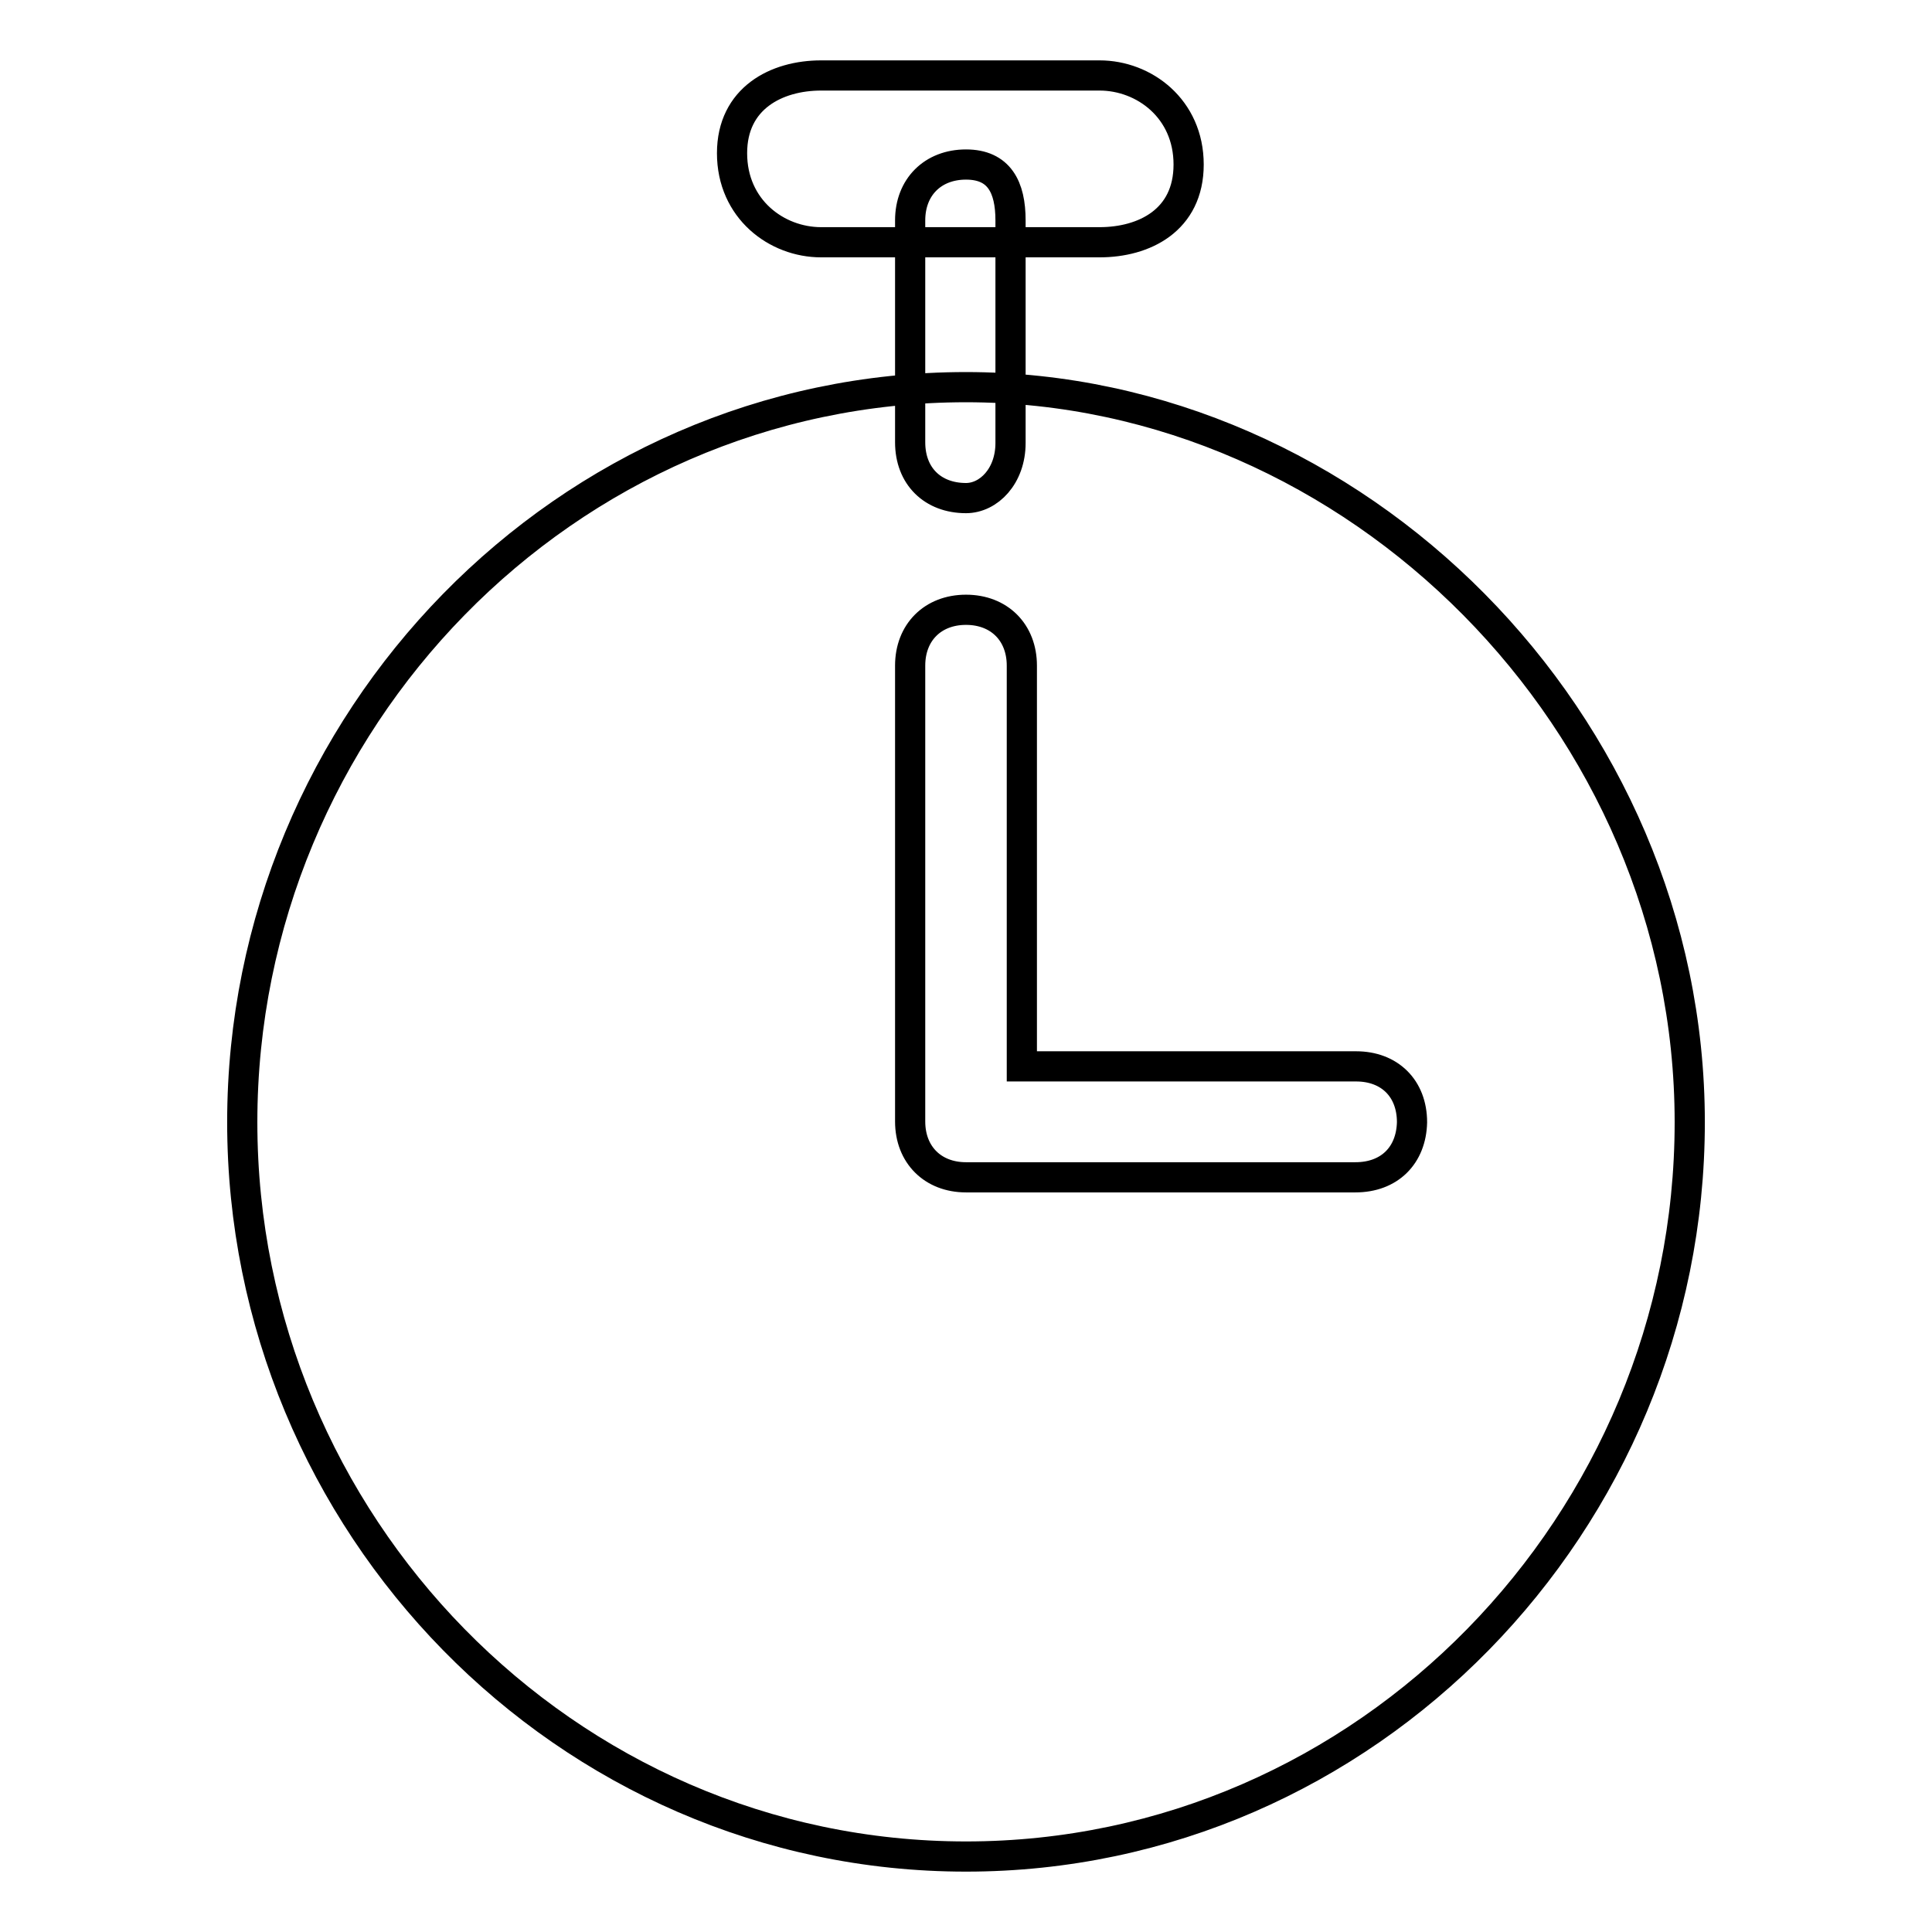
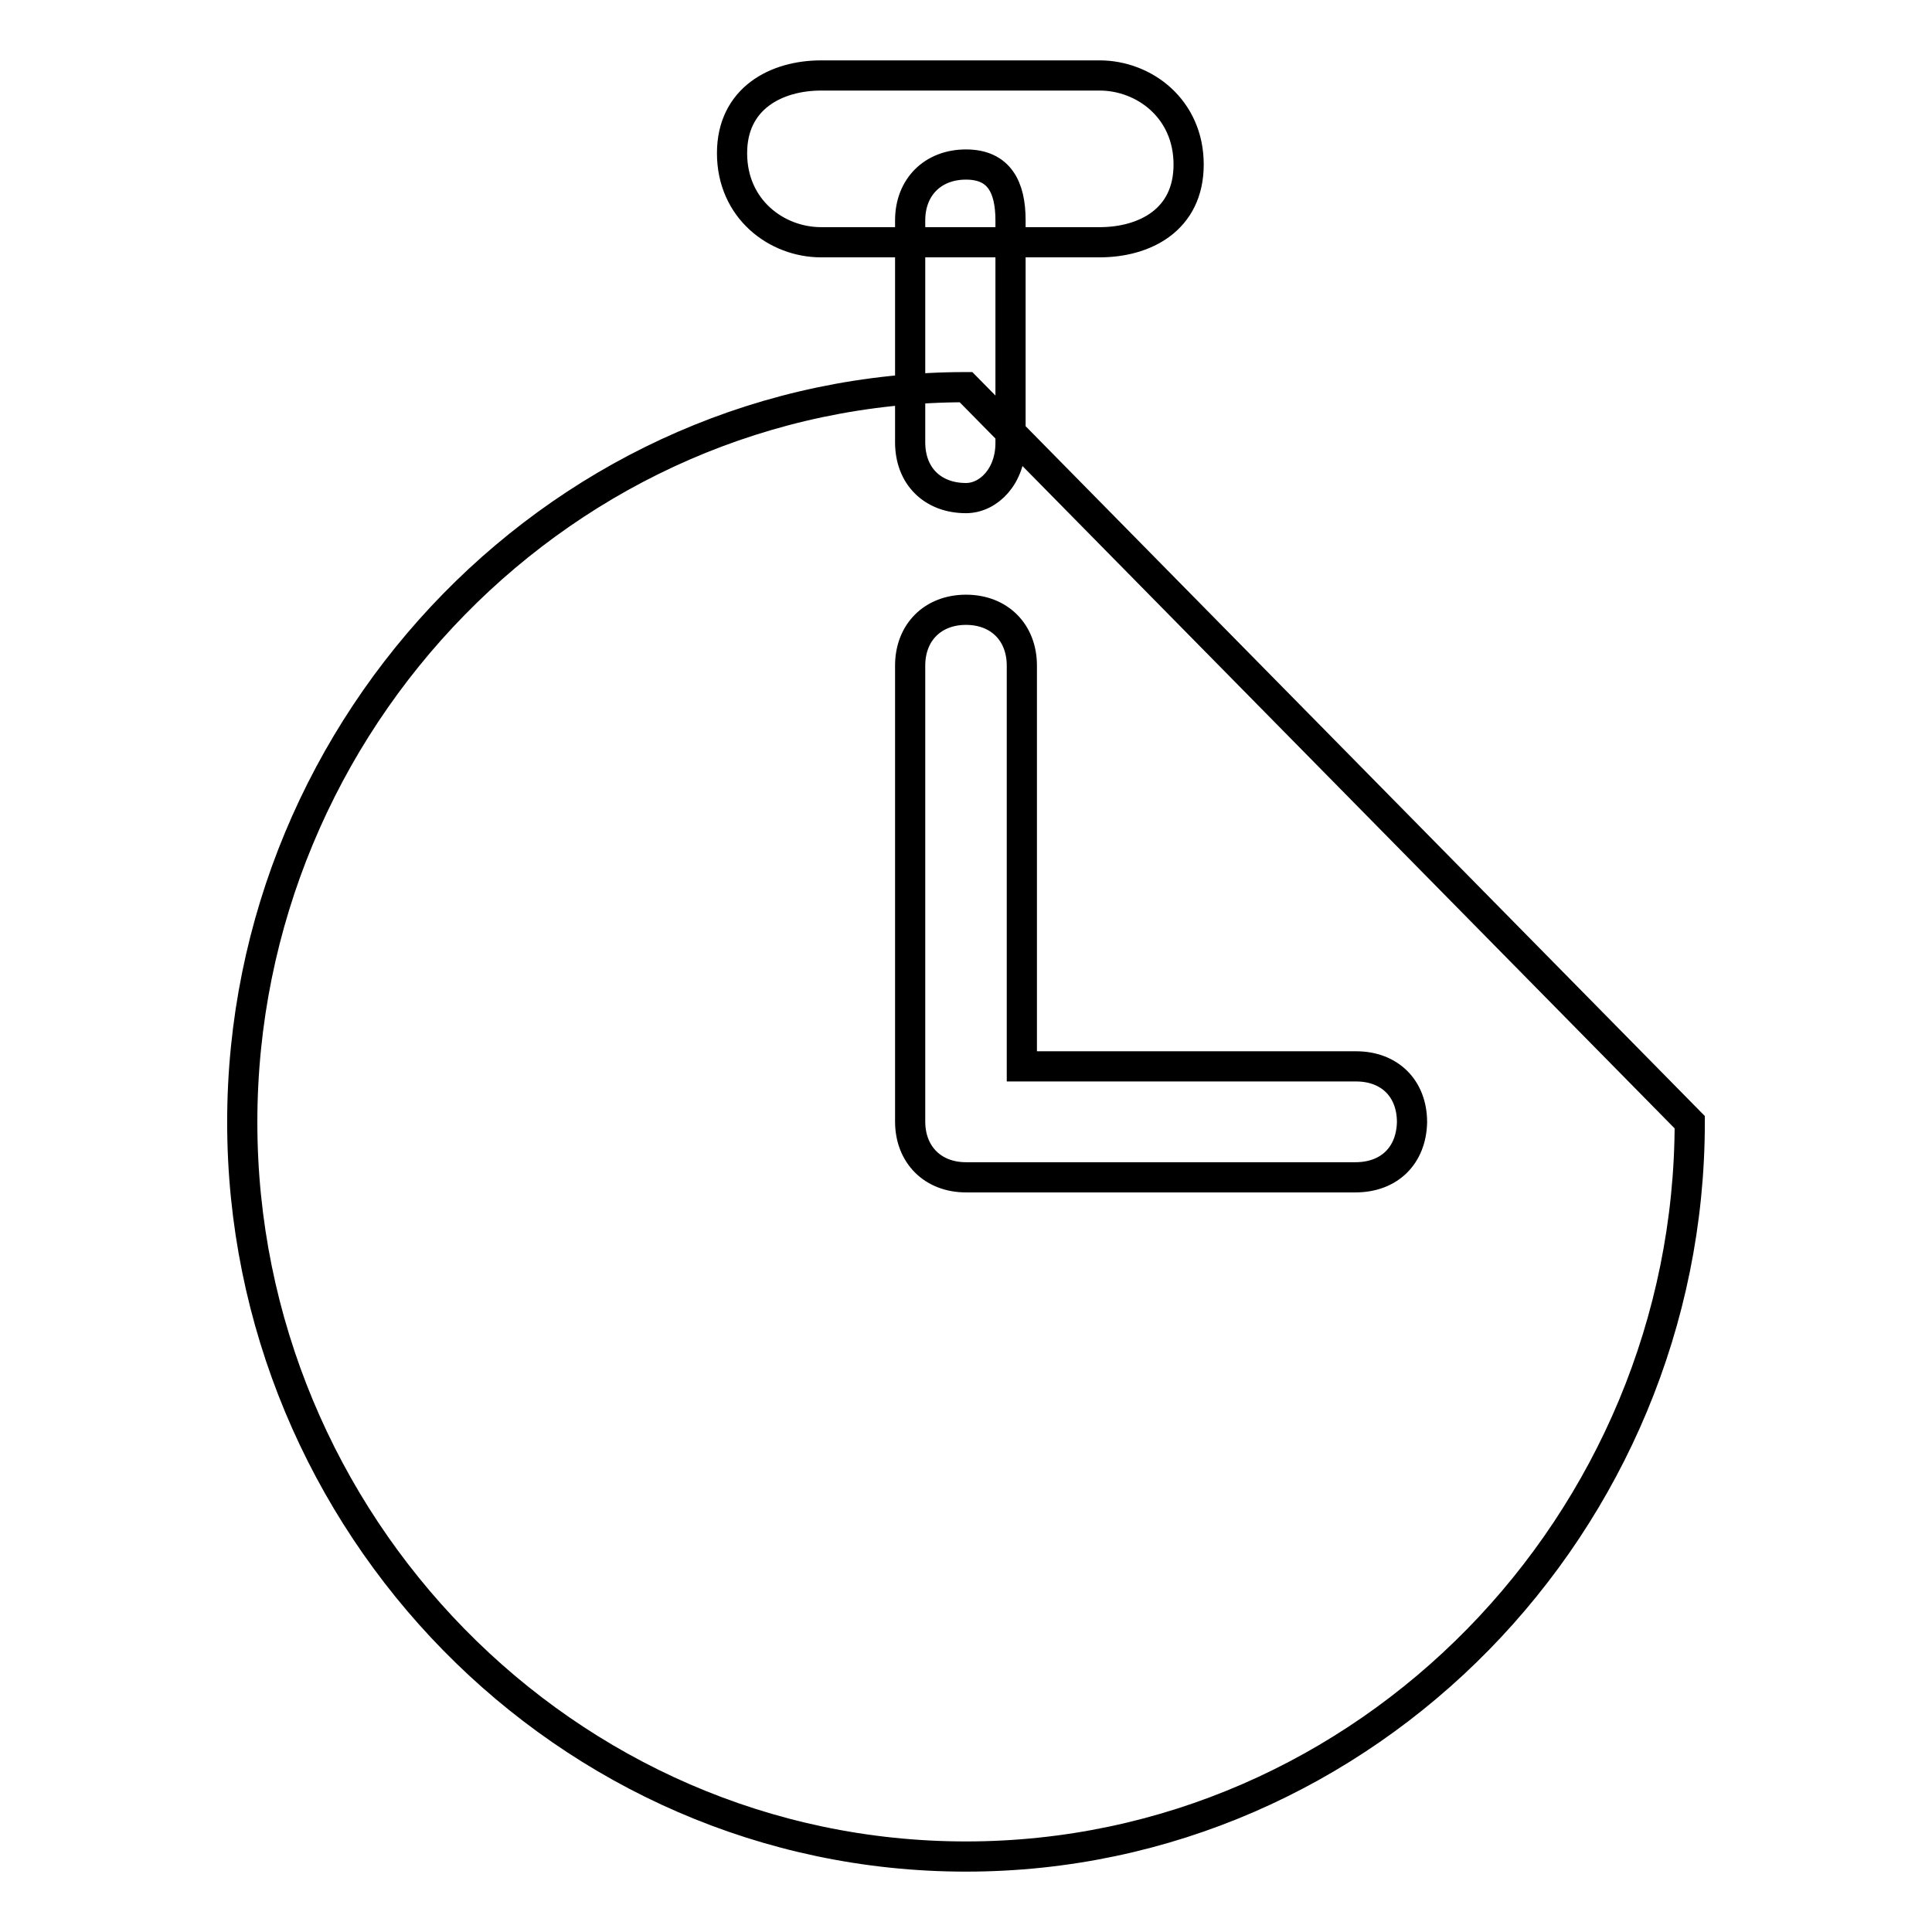
<svg xmlns="http://www.w3.org/2000/svg" version="1.1" x="0px" y="0px" viewBox="0 0 256 256" enable-background="new 0 0 256 256" xml:space="preserve">
  <g>
-     <path stroke-width="4" fill-opacity="0" stroke="#000000" d="M145.7,32.1h-36.9c-5.9,0-11.8-4.4-11.8-11.8C97,13,102.9,10,108.8,10h36.9c5.9,0,11.8,4.4,11.8,11.8 C157.5,29.2,151.6,32.1,145.7,32.1z M128,66c-4.4,0-7.4-2.9-7.4-7.4V29.2c0-4.4,3-7.4,7.4-7.4c4.4,0,5.9,3,5.9,7.4v29.5 C133.9,63.1,131,66,128,66z M128,51.3c-53.1,0-95.9,44.3-95.9,97.4c0,53.1,42.8,97.3,95.9,97.3s95.9-44.3,95.9-97.3 C223.9,95.6,179.6,51.3,128,51.3z M179.6,156H128c-4.4,0-7.4-3-7.4-7.4V88.2c0-4.4,3-7.4,7.4-7.4c4.4,0,7.4,3,7.4,7.4v53.1h44.3 c4.4,0,7.4,2.9,7.4,7.4C187,153.1,184.1,156,179.6,156z" />
+     <path stroke-width="4" fill-opacity="0" stroke="#000000" d="M145.7,32.1h-36.9c-5.9,0-11.8-4.4-11.8-11.8C97,13,102.9,10,108.8,10h36.9c5.9,0,11.8,4.4,11.8,11.8 C157.5,29.2,151.6,32.1,145.7,32.1z M128,66c-4.4,0-7.4-2.9-7.4-7.4V29.2c0-4.4,3-7.4,7.4-7.4c4.4,0,5.9,3,5.9,7.4v29.5 C133.9,63.1,131,66,128,66z M128,51.3c-53.1,0-95.9,44.3-95.9,97.4c0,53.1,42.8,97.3,95.9,97.3s95.9-44.3,95.9-97.3 z M179.6,156H128c-4.4,0-7.4-3-7.4-7.4V88.2c0-4.4,3-7.4,7.4-7.4c4.4,0,7.4,3,7.4,7.4v53.1h44.3 c4.4,0,7.4,2.9,7.4,7.4C187,153.1,184.1,156,179.6,156z" />
  </g>
</svg>